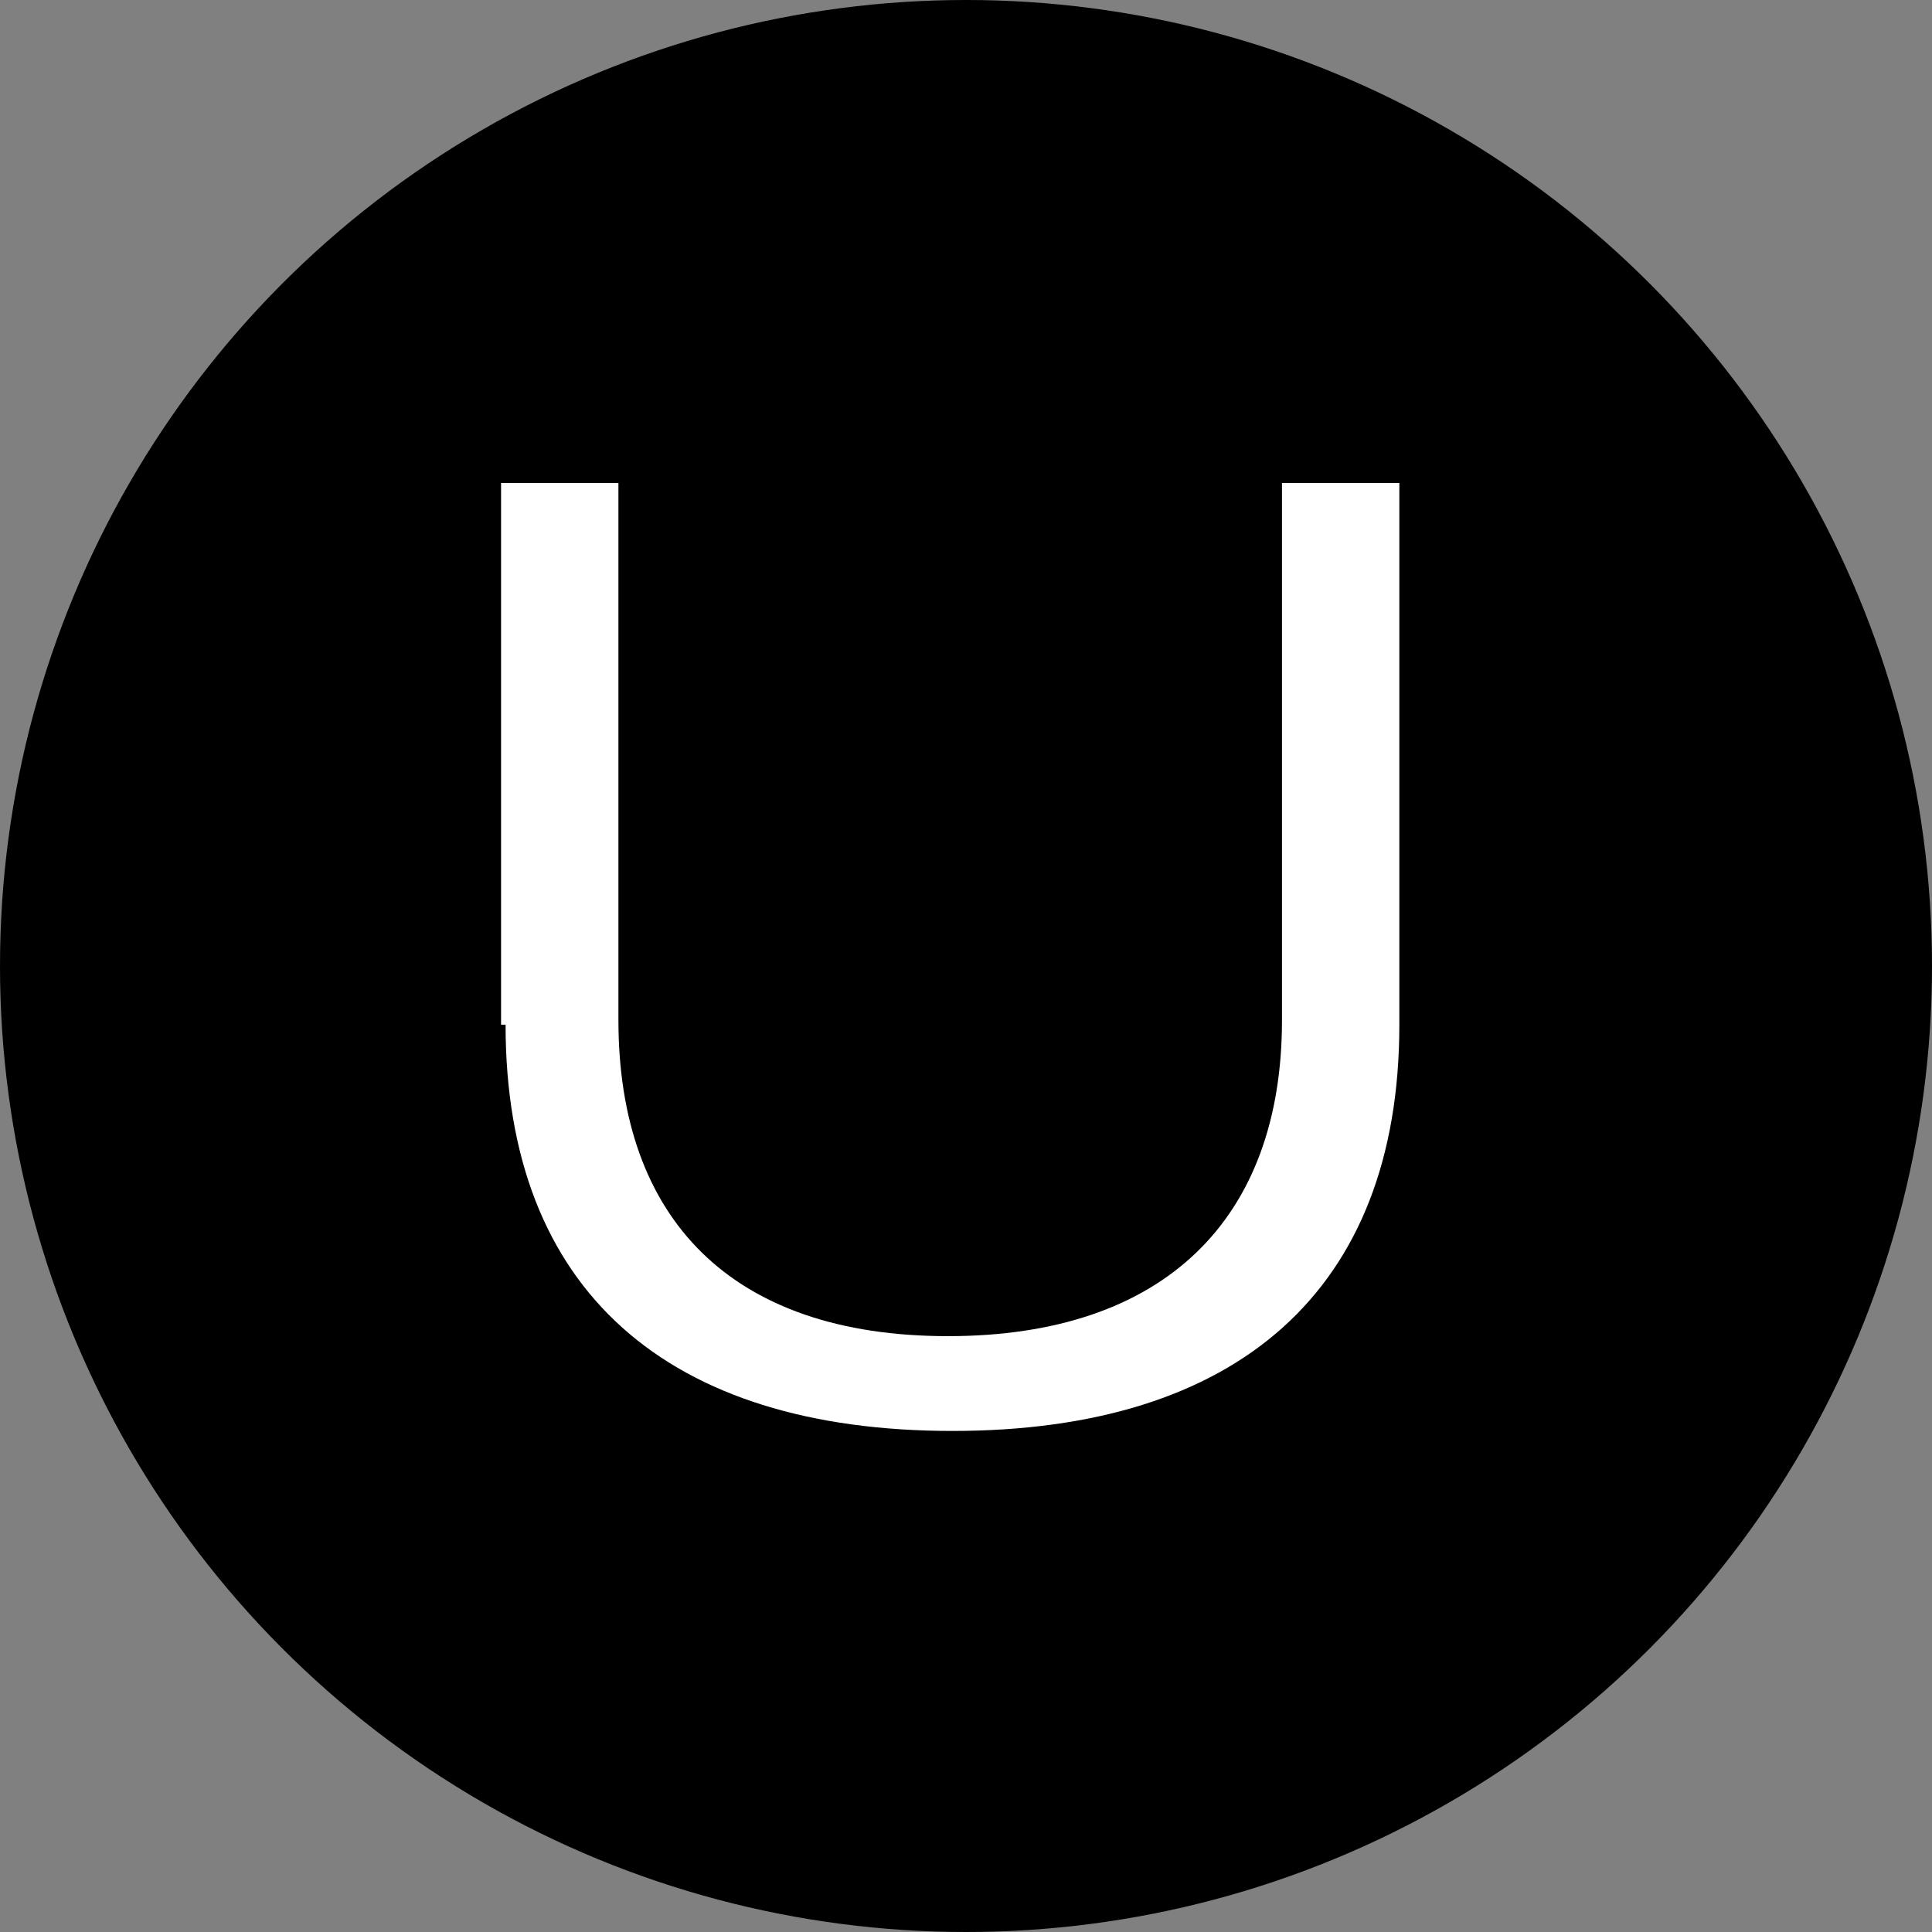
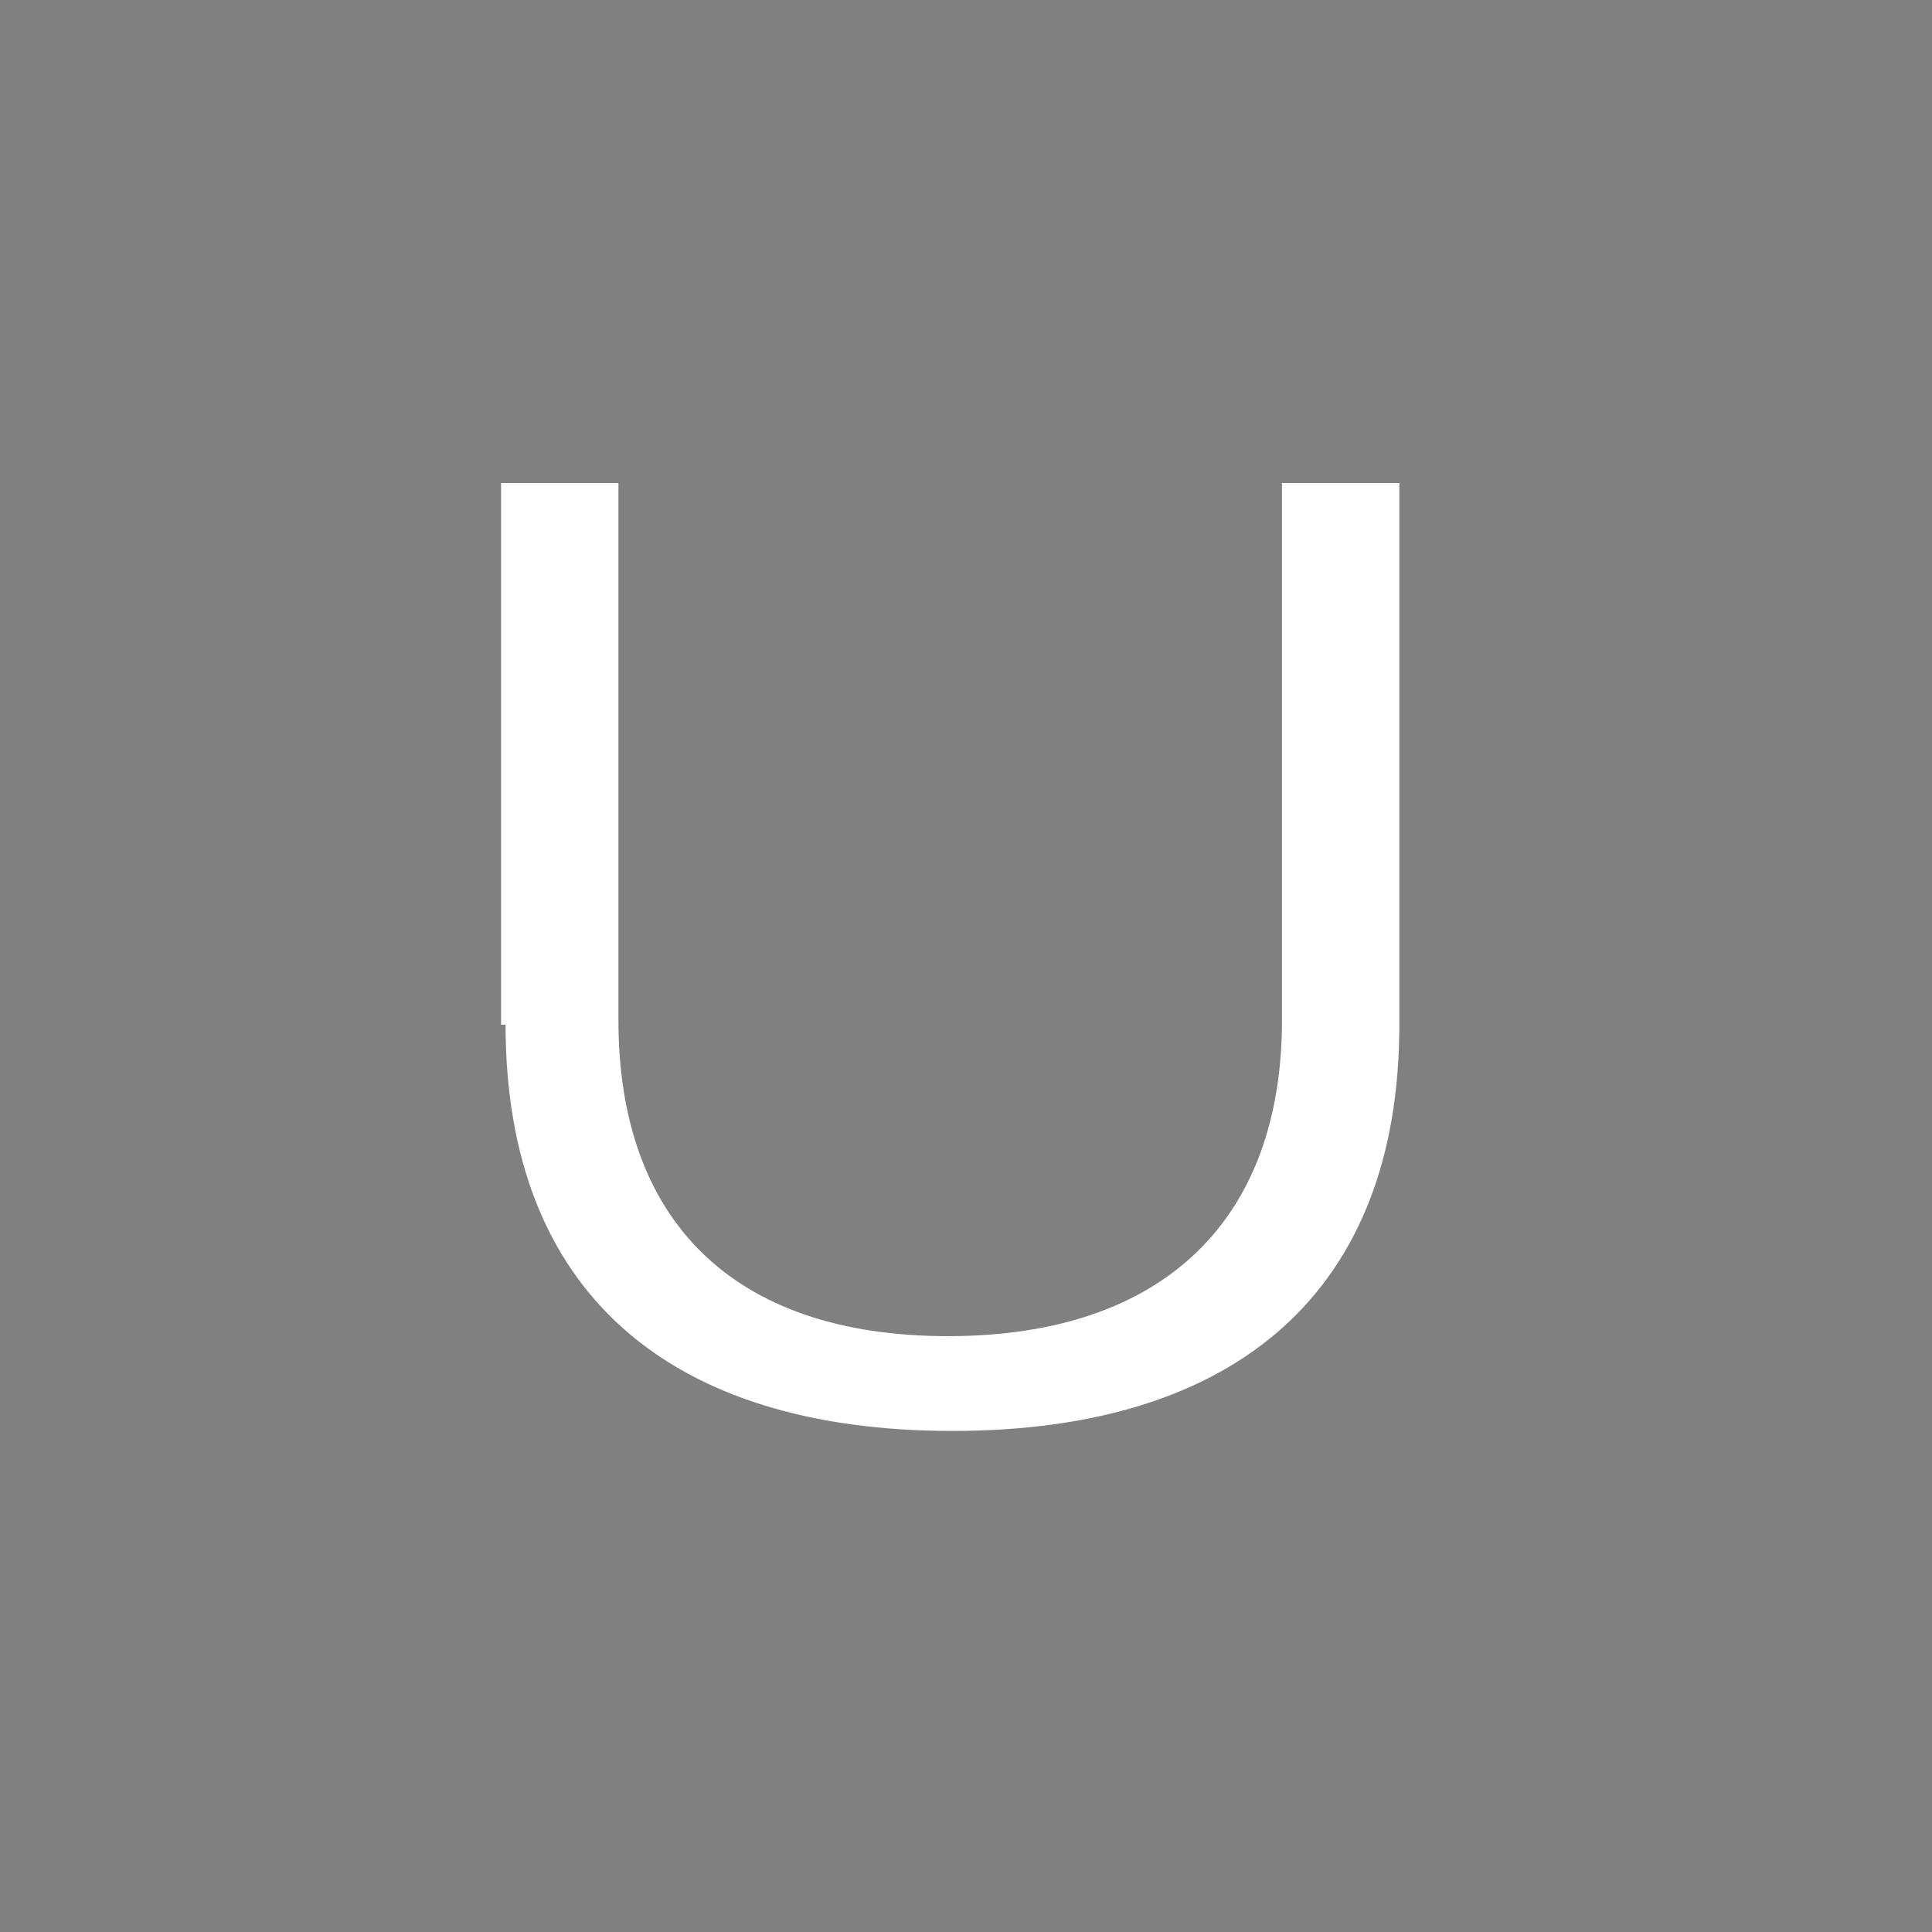
<svg xmlns="http://www.w3.org/2000/svg" width="42.8" height="42.8" version="1.1" viewBox="0 0 42.8 42.8">
  <rect x="0" y="0" width="42.8" height="42.8" fill="#808080" stroke="none" />
  <defs>
    <style>
      .cls-1 {
        fill: #fff;
      }
    </style>
  </defs>
  <g>
    <g id="Groupe_1009">
-       <circle cx="21.4" cy="21.4" r="21.4" />
      <path class="cls-1" d="M11.1,22.7v-12h2.6v11.9c0,4.4,2.5,7,7.3,7s7.4-2.6,7.4-7v-11.9h2.6v12c0,5.9-3.6,9-9.9,9s-9.9-3.1-9.9-9Z" />
    </g>
  </g>
</svg>